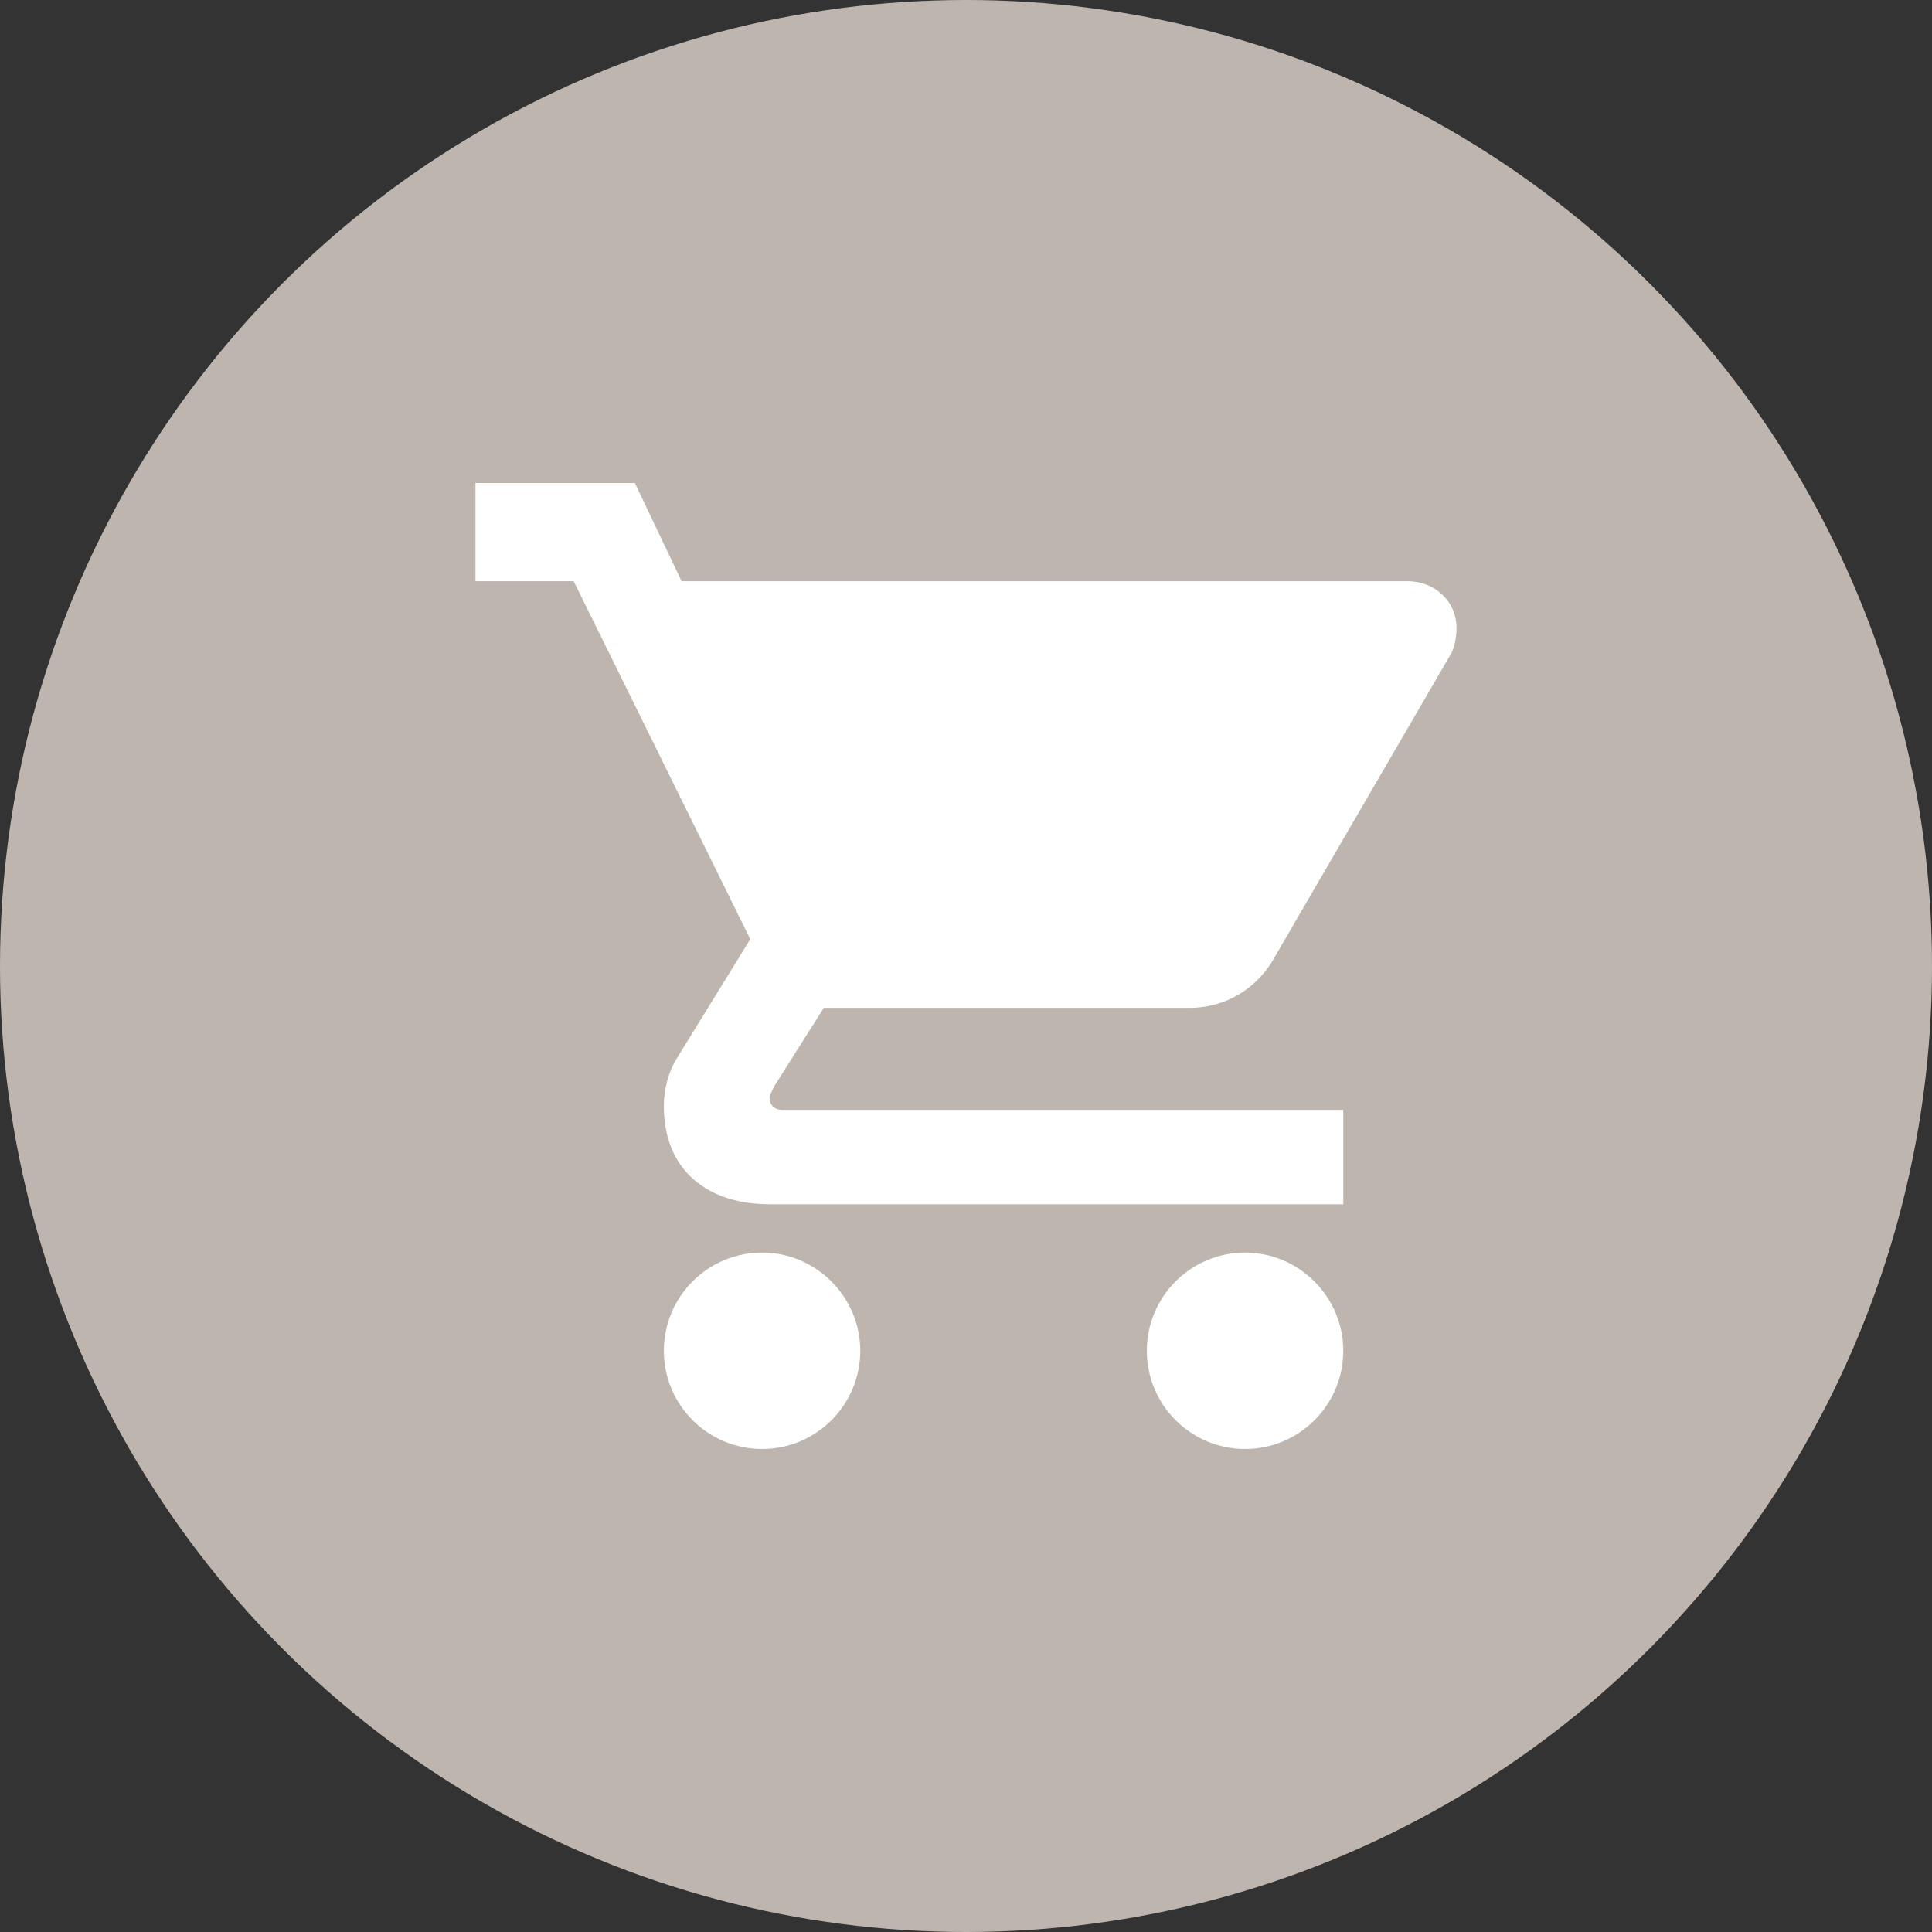
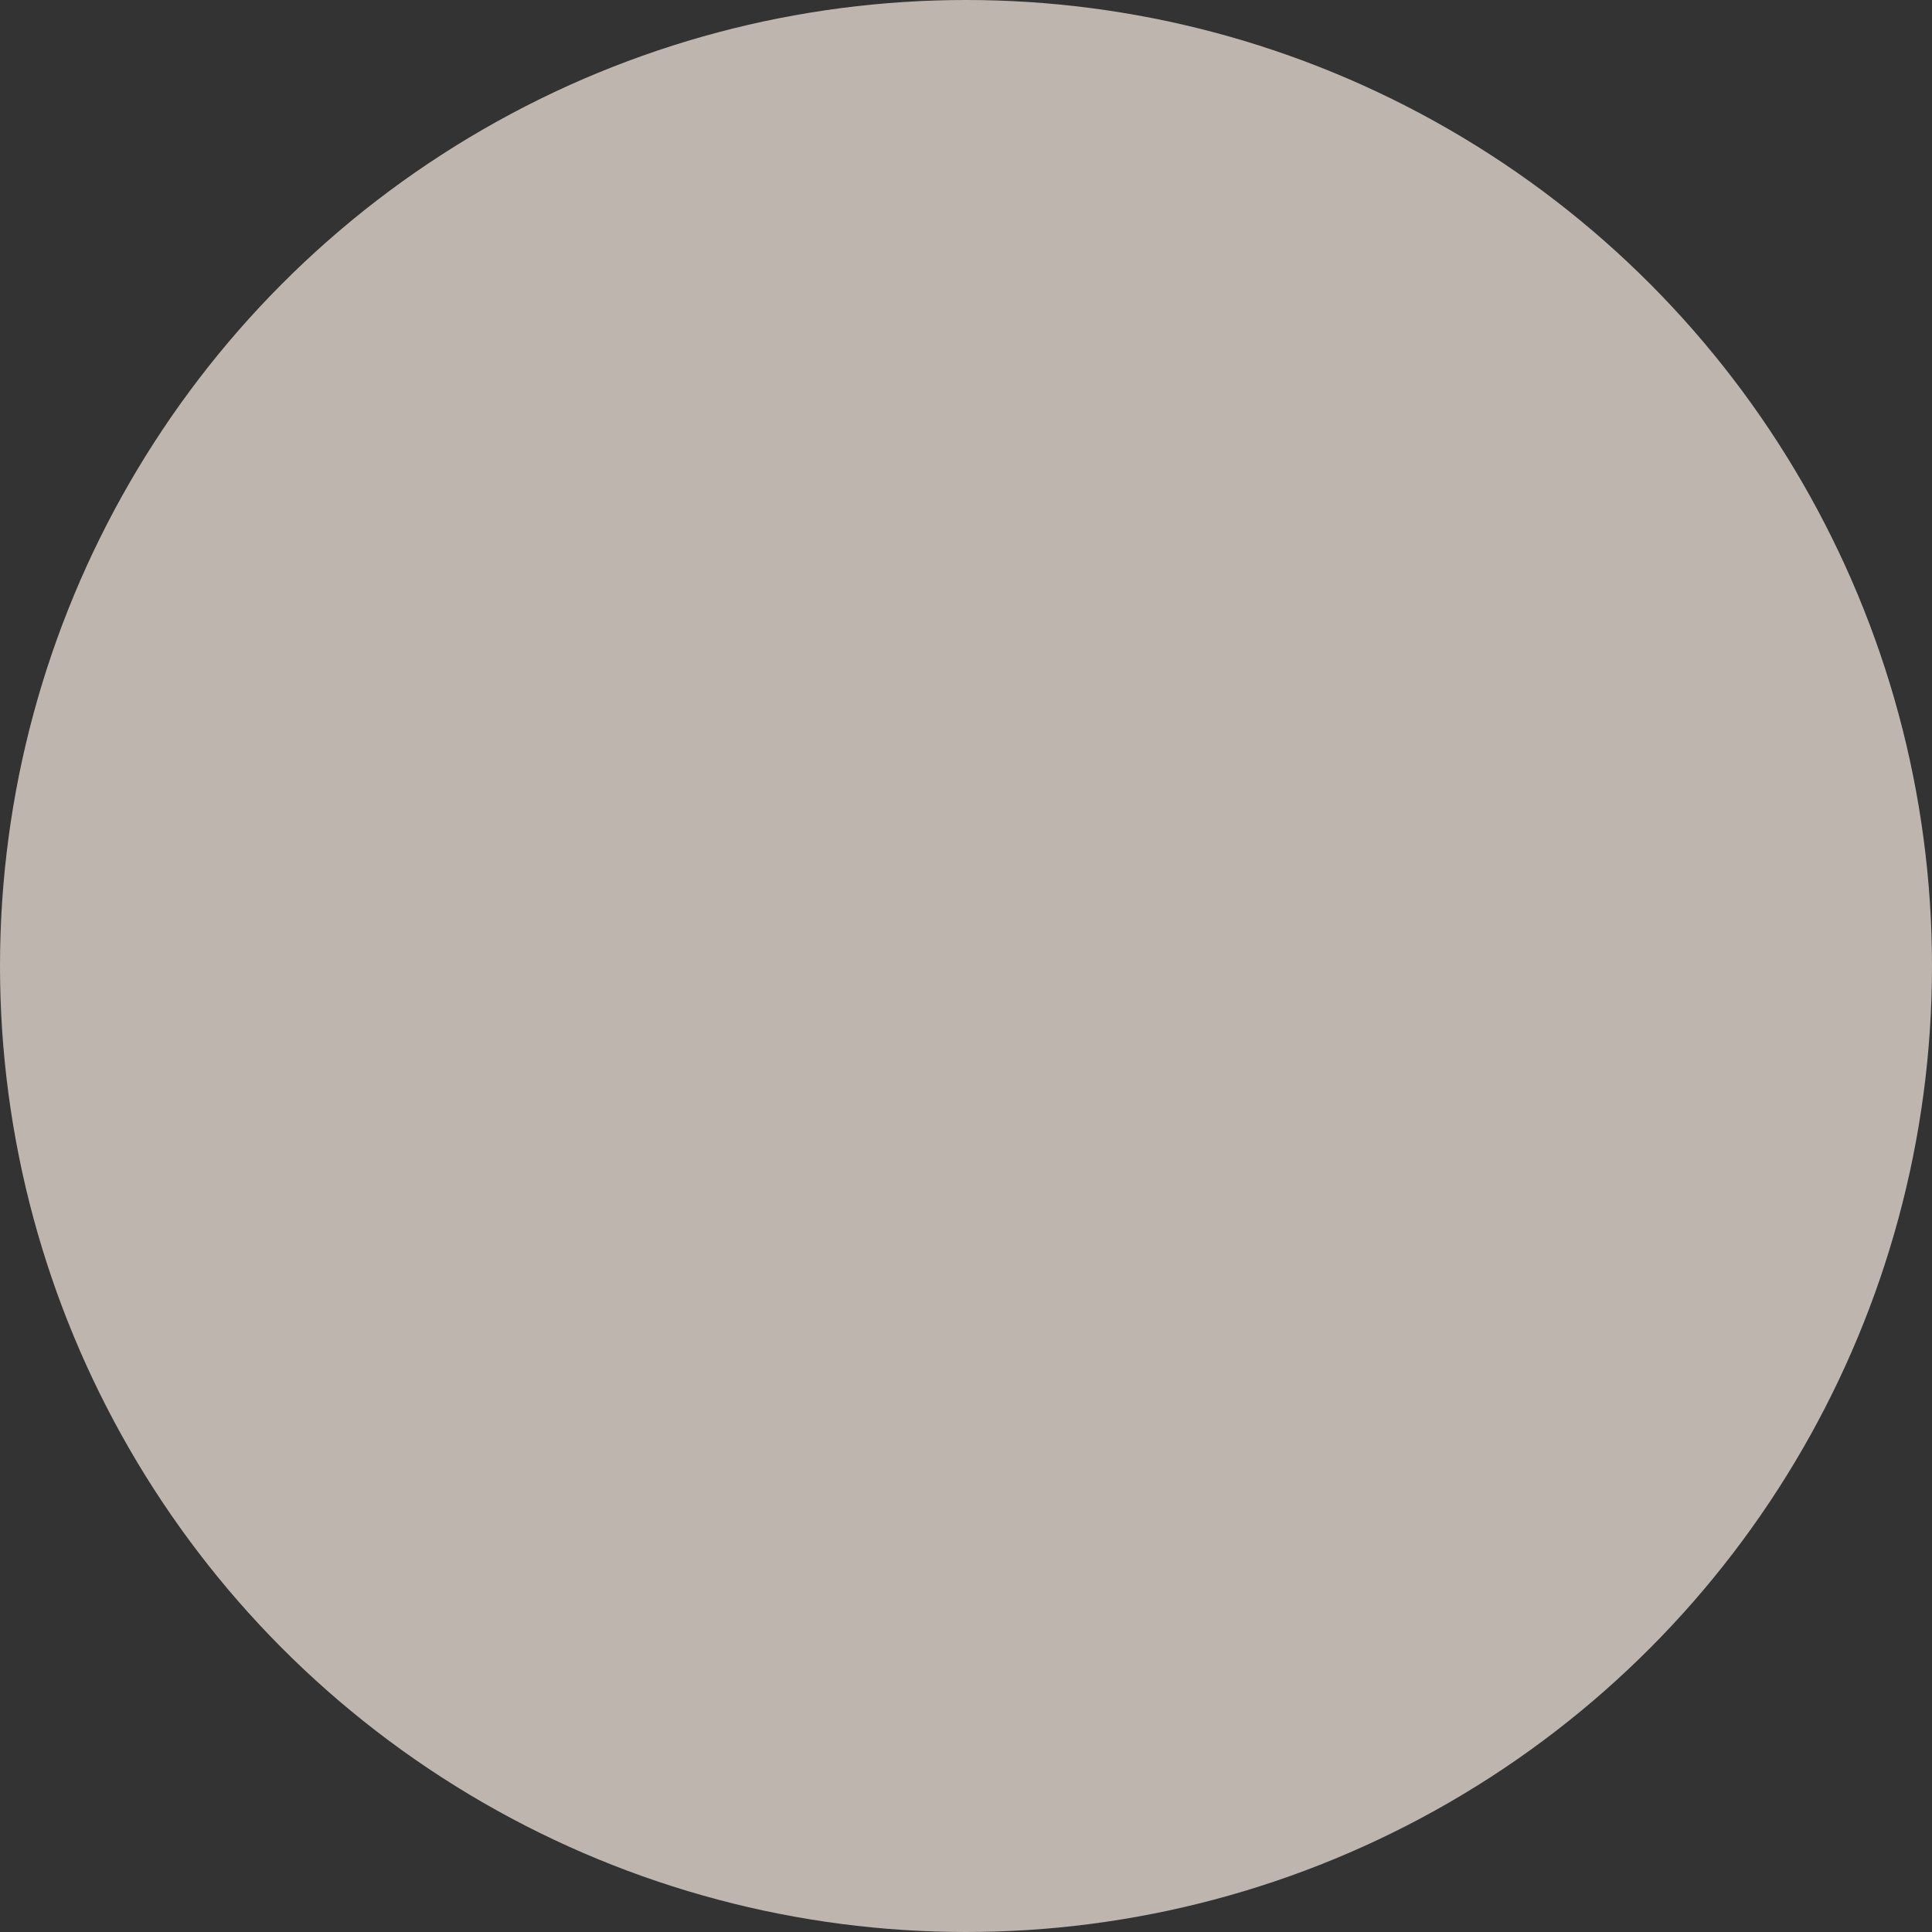
<svg xmlns="http://www.w3.org/2000/svg" version="1.1" id="Layer_1" x="0px" y="0px" viewBox="0 0 36 36" style="enable-background:new 0 0 36 36;" xml:space="preserve">
  <rect x="0" y="0" width="36" height="36" fill="#333333" stroke="none" />
  <style type="text/css">
	.st0{fill:#BEB6AE;}
	.st1{fill:#FFFFFF;}
</style>
  <circle class="st0" cx="18" cy="18" r="18" />
  <g>
-     <path class="st1" d="M14.2,23.34c-1.01,0-1.83,0.82-1.83,1.83c0,1.01,0.82,1.83,1.83,1.83s1.83-0.82,1.83-1.83   C16.03,24.17,15.21,23.34,14.2,23.34z M8.86,9v1.83h1.83l3.29,6.67l-1.38,2.24c-0.14,0.23-0.23,0.55-0.23,0.87   c0,1.22,0.84,1.83,1.97,1.83h10.69v-1.76H14.57c-0.14,0-0.23-0.09-0.23-0.23c0-0.05,0.1-0.23,0.1-0.23l0.91-1.44h6.81   c0.69,0,1.28-0.37,1.6-0.96l3.29-5.66c0.05-0.11,0.09-0.27,0.09-0.46c0-0.5-0.41-0.87-0.91-0.87H12.7L11.83,9H8.86z M23.2,23.34   c-1.01,0-1.83,0.82-1.83,1.83c0,1.01,0.82,1.83,1.83,1.83c1.01,0,1.83-0.82,1.83-1.83C25.03,24.17,24.21,23.34,23.2,23.34z" />
-   </g>
+     </g>
</svg>